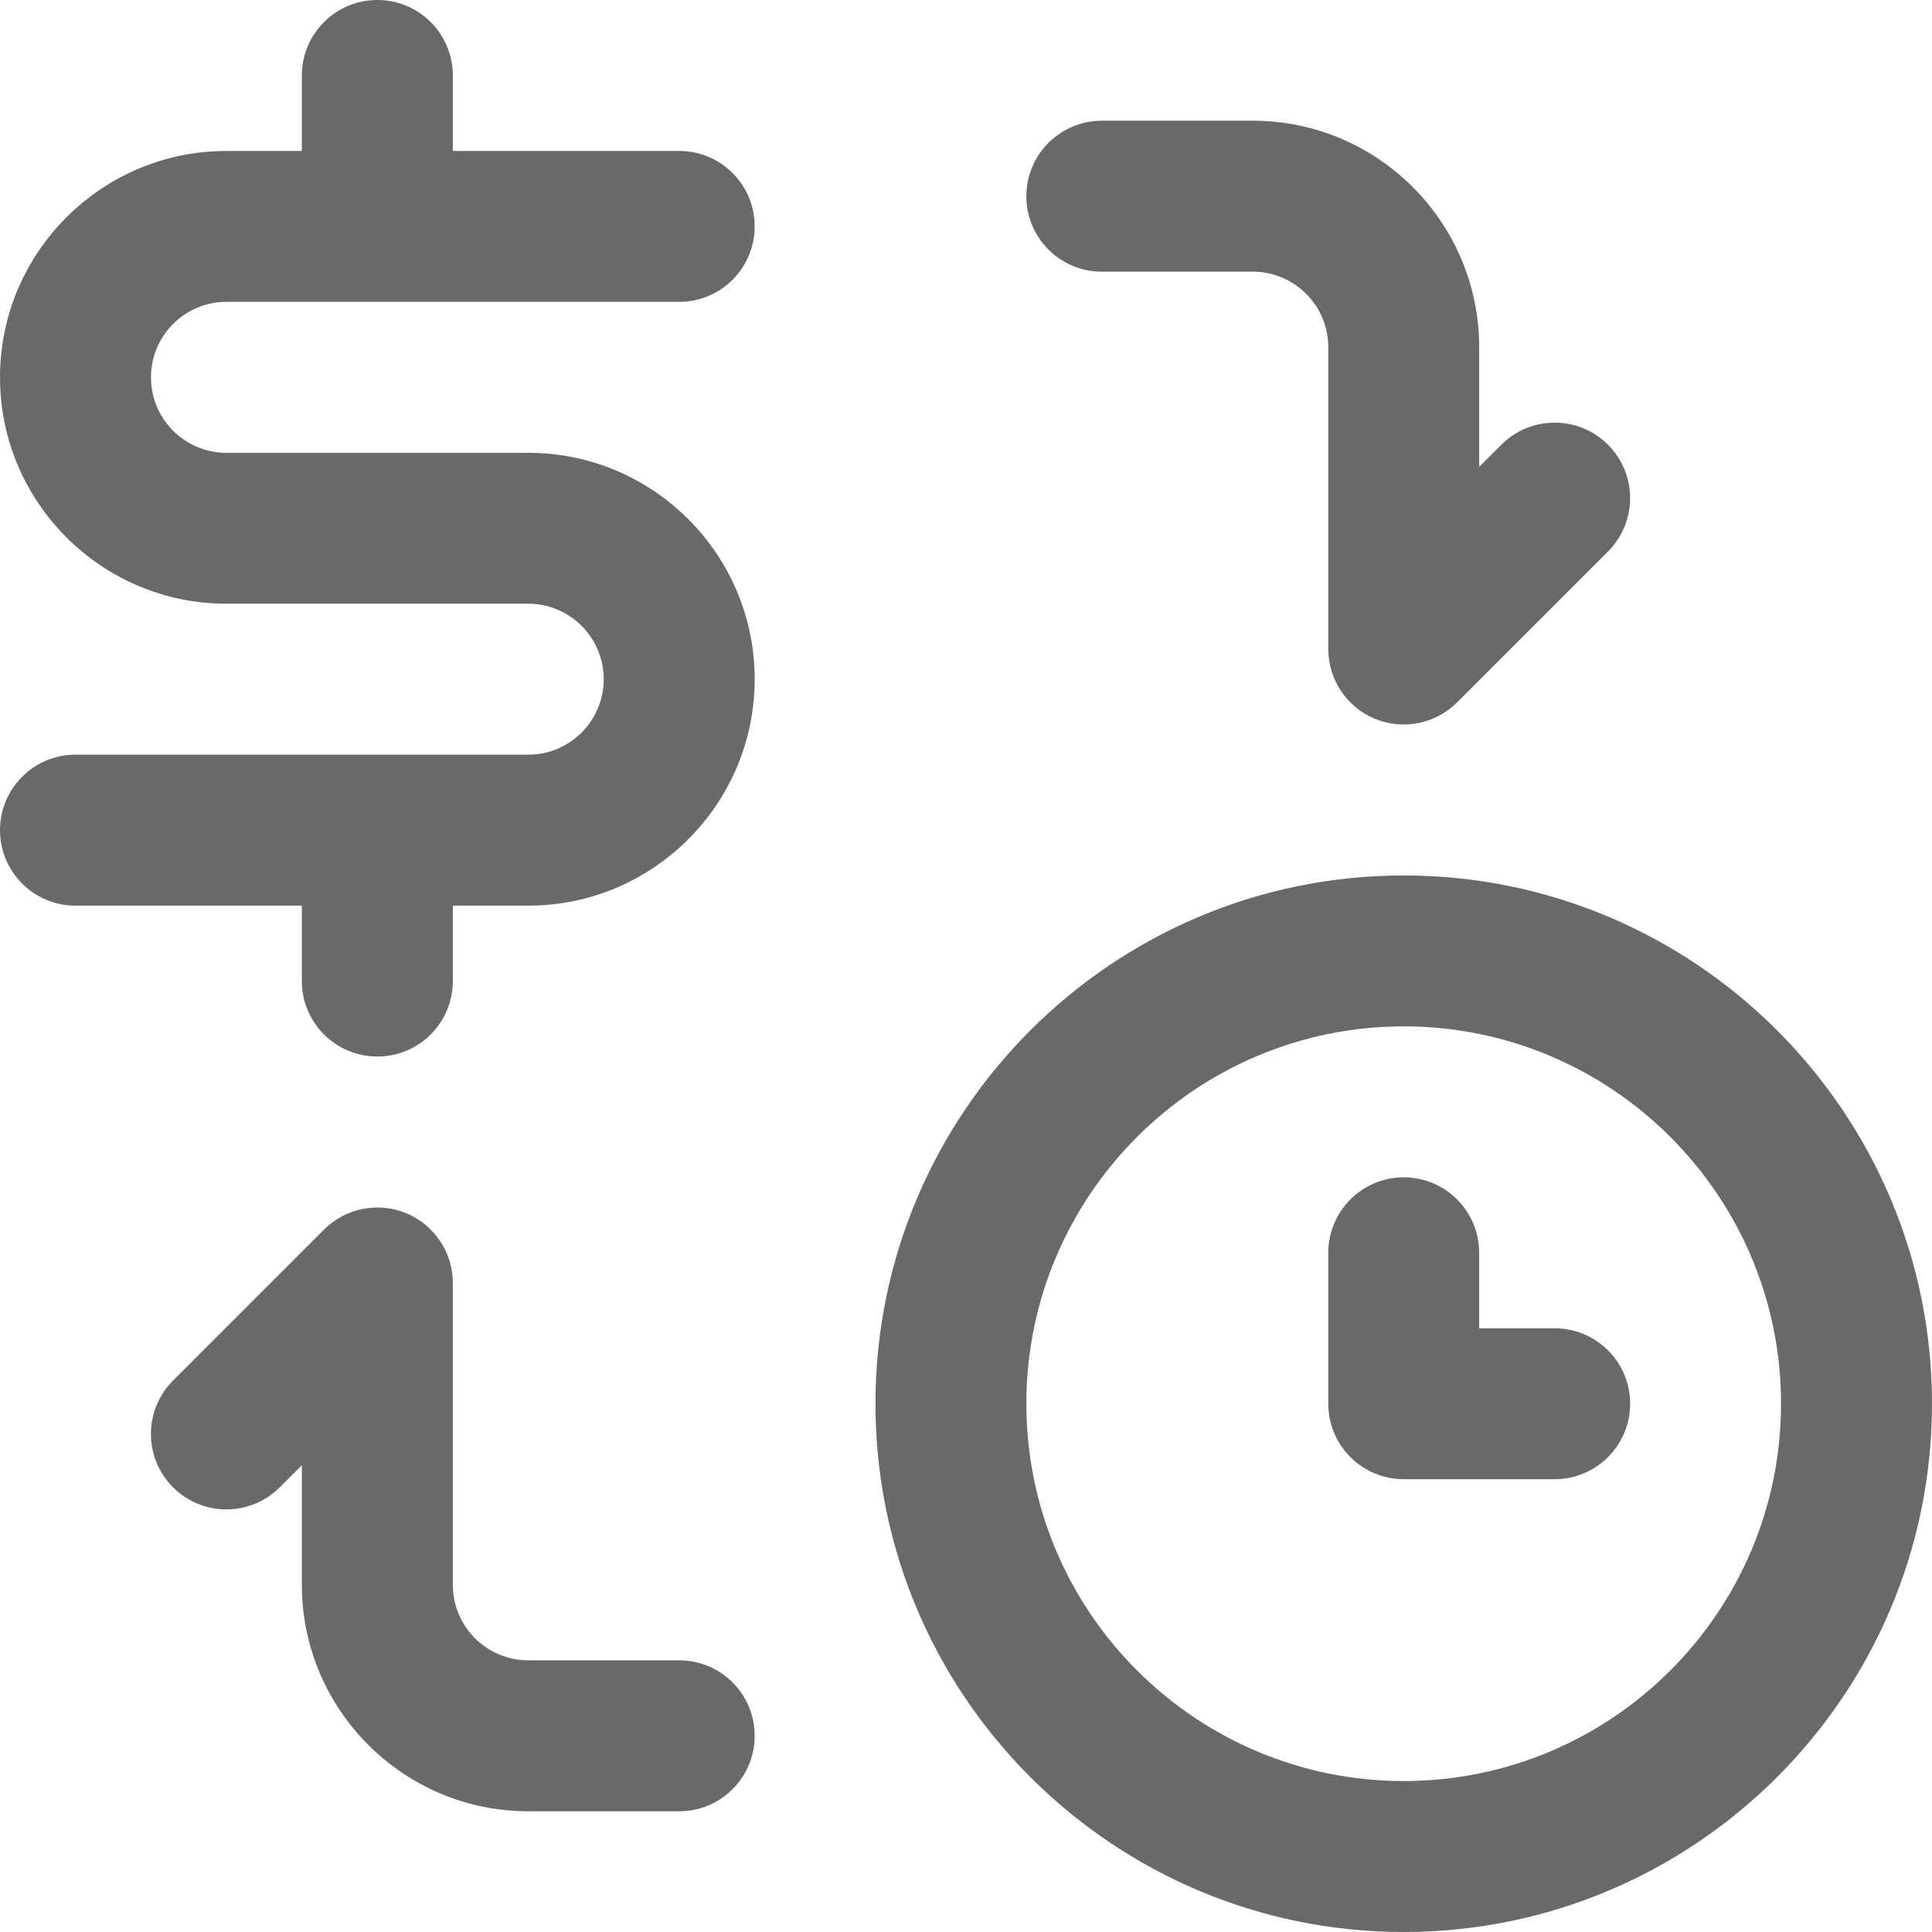
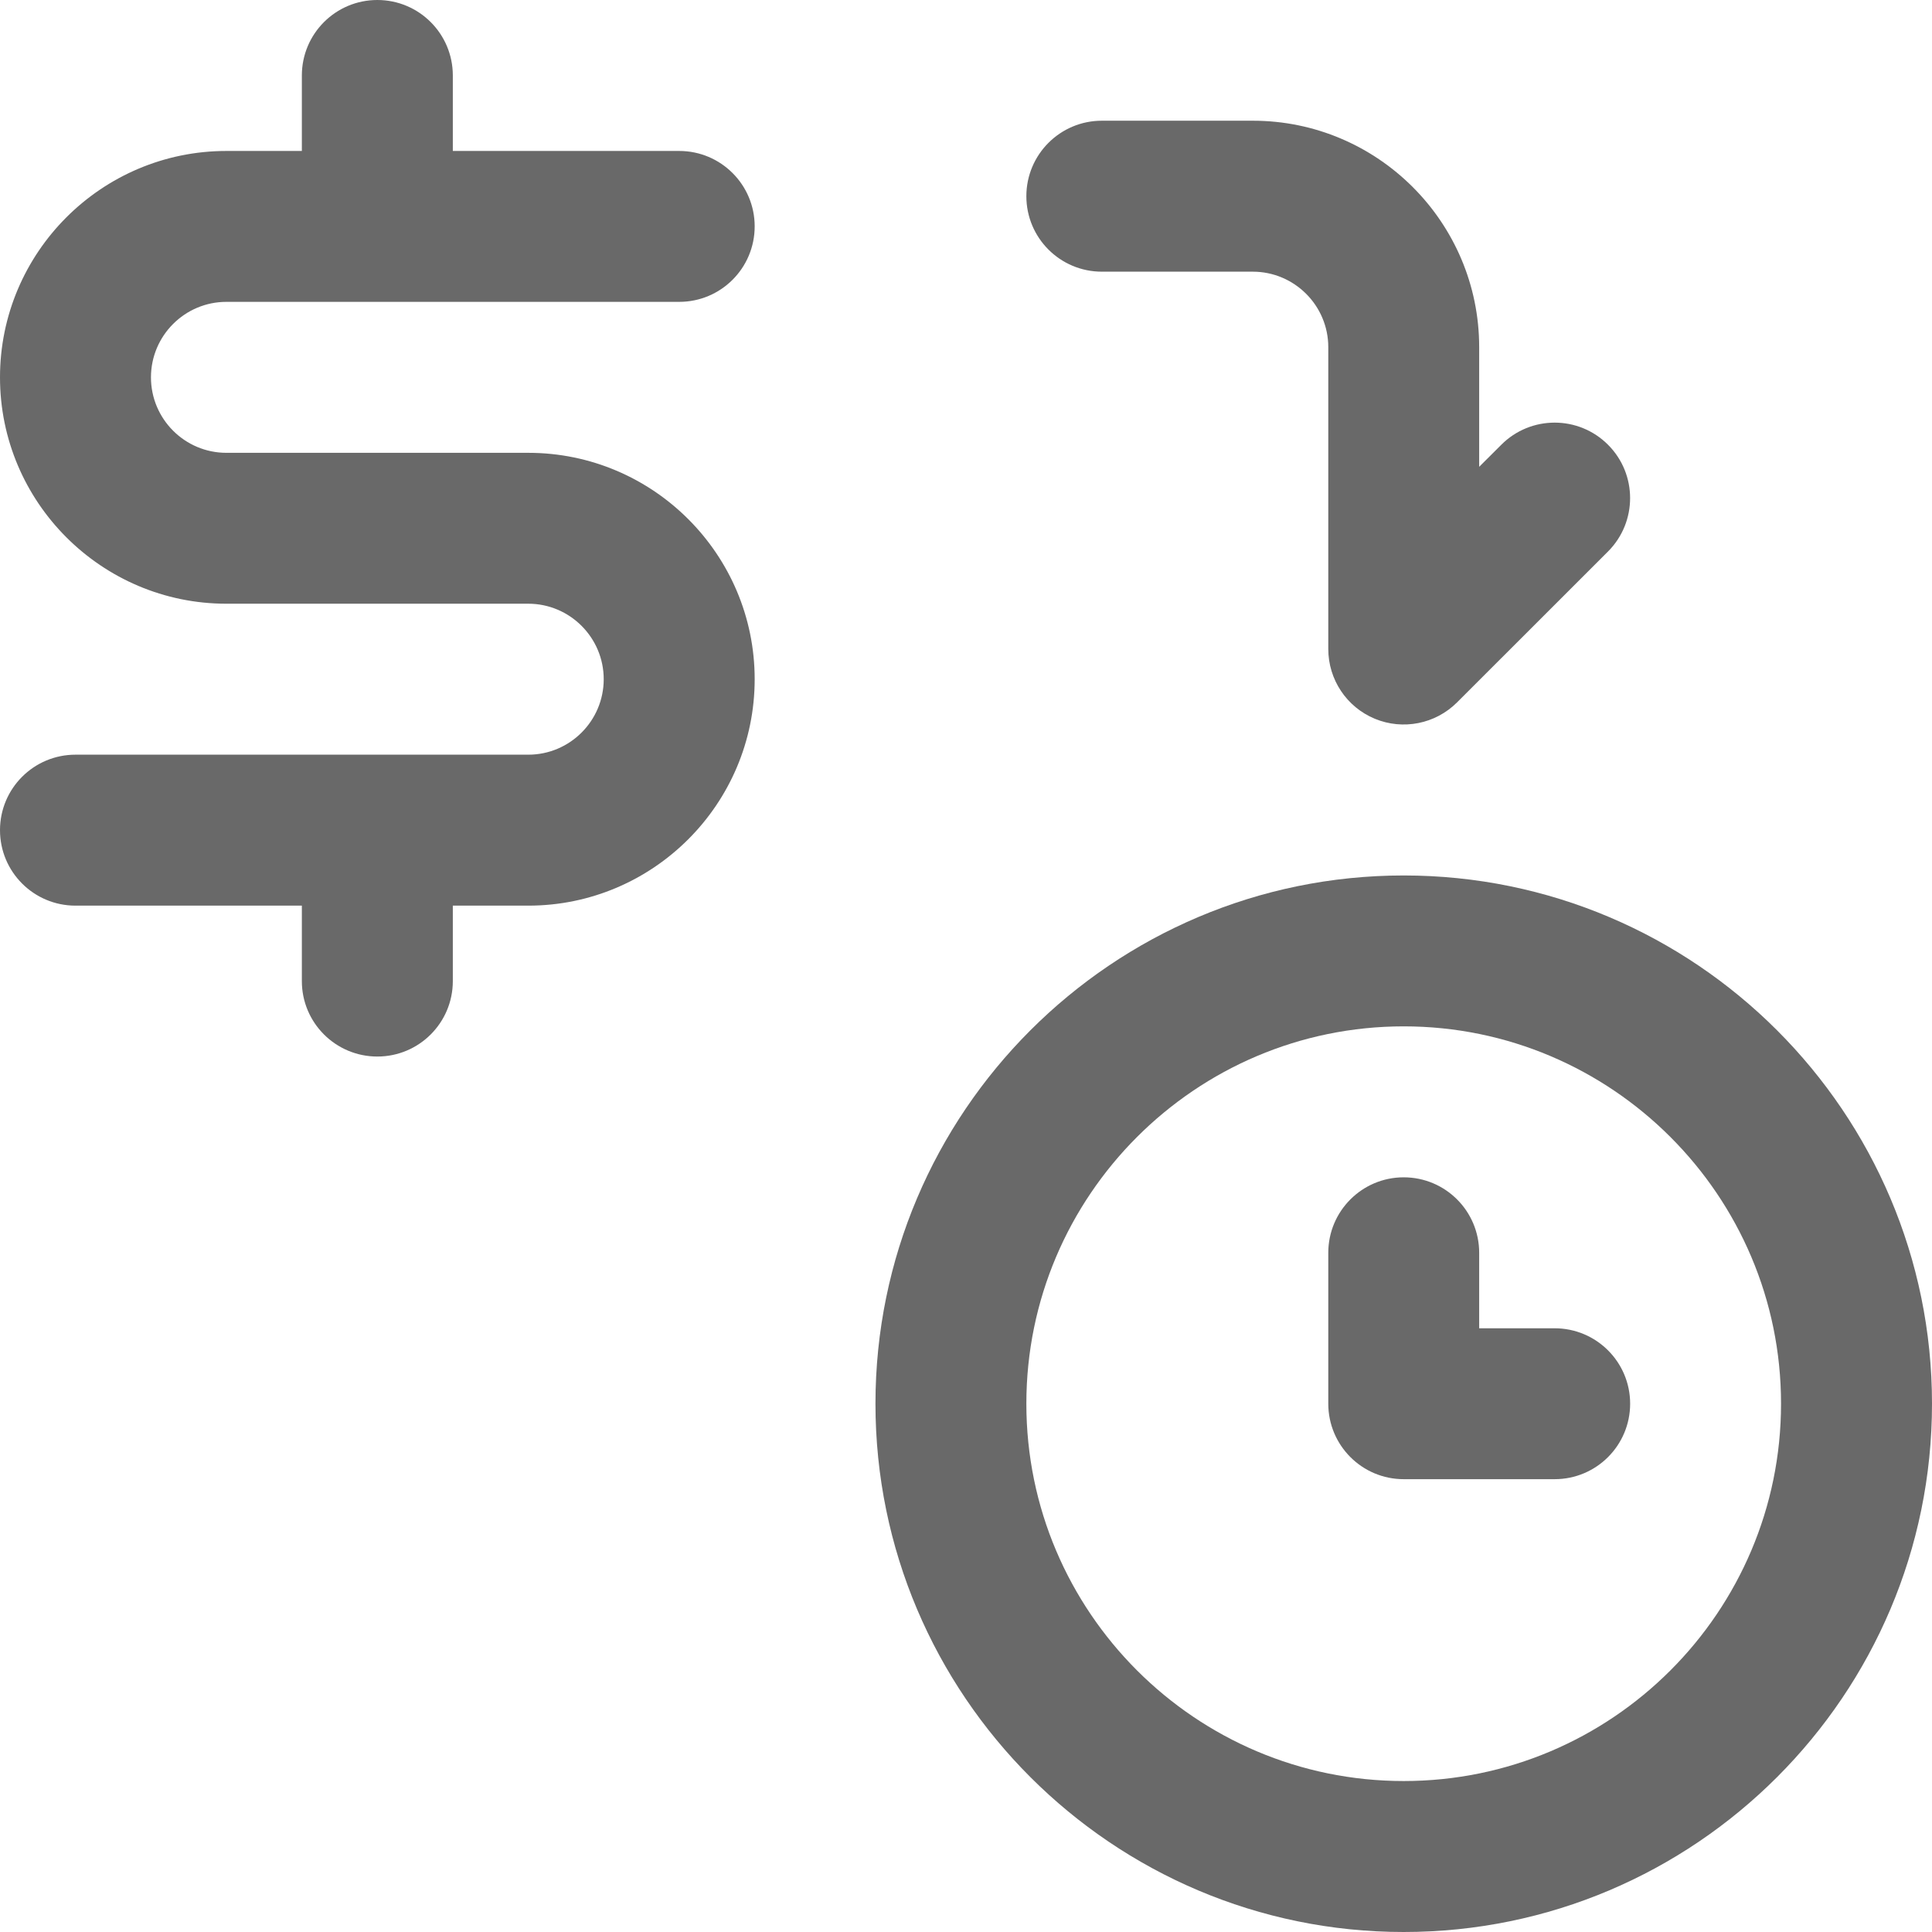
<svg xmlns="http://www.w3.org/2000/svg" width="29" height="29" viewBox="0 0 29 29" fill="none">
  <g clip-path="url(#clip0_2550_250)">
    <path d="M7.93 6.797H3.398C2.774 6.797 2.266 6.289 2.266 5.664C2.266 5.039 2.774 4.531 3.398 4.531H10.195C10.821 4.531 11.328 4.024 11.328 3.398C11.328 2.773 10.821 2.266 10.195 2.266H6.797V1.133C6.797 0.507 6.29 0 5.664 0C5.038 0 4.531 0.507 4.531 1.133V2.266H3.398C1.525 2.266 0 3.79 0 5.664C0 7.538 1.525 9.062 3.398 9.062H7.93C8.554 9.062 9.062 9.571 9.062 10.195C9.062 10.82 8.554 11.328 7.93 11.328H1.133C0.507 11.328 0 11.835 0 12.461C0 13.087 0.507 13.594 1.133 13.594H4.531V14.727C4.531 15.352 5.038 15.859 5.664 15.859C6.29 15.859 6.797 15.352 6.797 14.727V13.594H7.93C9.804 13.594 11.328 12.069 11.328 10.195C11.328 8.321 9.804 6.797 7.93 6.797Z" fill="#696969" />
    <path d="M21.07 29C16.698 29 13.141 25.443 13.141 21.07C13.141 16.698 16.698 13.141 21.07 13.141C25.443 13.141 29 16.698 29 21.07C29 25.443 25.443 29 21.07 29ZM21.07 15.406C17.947 15.406 15.406 17.947 15.406 21.07C15.406 24.194 17.947 26.734 21.07 26.734C24.194 26.734 26.734 24.194 26.734 21.07C26.734 17.947 24.194 15.406 21.07 15.406Z" fill="#696969" />
    <path d="M23.336 22.203H21.07C20.445 22.203 19.938 21.696 19.938 21.07V18.805C19.938 18.179 20.445 17.672 21.07 17.672C21.696 17.672 22.203 18.179 22.203 18.805V19.938H23.336C23.962 19.938 24.469 20.445 24.469 21.07C24.469 21.696 23.962 22.203 23.336 22.203Z" fill="#696969" />
    <path d="M20.637 10.789C20.213 10.613 19.938 10.2 19.938 9.742V5.211C19.938 4.586 19.429 4.078 18.805 4.078H16.539C15.913 4.078 15.406 3.571 15.406 2.945C15.406 2.32 15.913 1.812 16.539 1.812H18.805C20.679 1.812 22.203 3.337 22.203 5.211V7.007L22.535 6.676C22.977 6.233 23.695 6.233 24.137 6.676C24.579 7.118 24.579 7.835 24.137 8.278L21.871 10.543C21.547 10.867 21.06 10.964 20.637 10.789Z" fill="#696969" />
-     <path d="M10.195 27.188H7.93C6.056 27.188 4.531 25.663 4.531 23.789V21.993L4.199 22.325C3.757 22.767 3.04 22.767 2.597 22.325C2.155 21.882 2.155 21.165 2.597 20.723L4.863 18.457C5.187 18.133 5.674 18.036 6.098 18.211C6.521 18.387 6.797 18.8 6.797 19.258V23.789C6.797 24.414 7.305 24.922 7.93 24.922H10.195C10.821 24.922 11.328 25.429 11.328 26.055C11.328 26.68 10.821 27.188 10.195 27.188Z" fill="#696969" />
  </g>
  <defs>
    <clipPath id="clip0_2550_250">
      <rect width="29" height="29" fill="white" />
    </clipPath>
  </defs>
</svg>